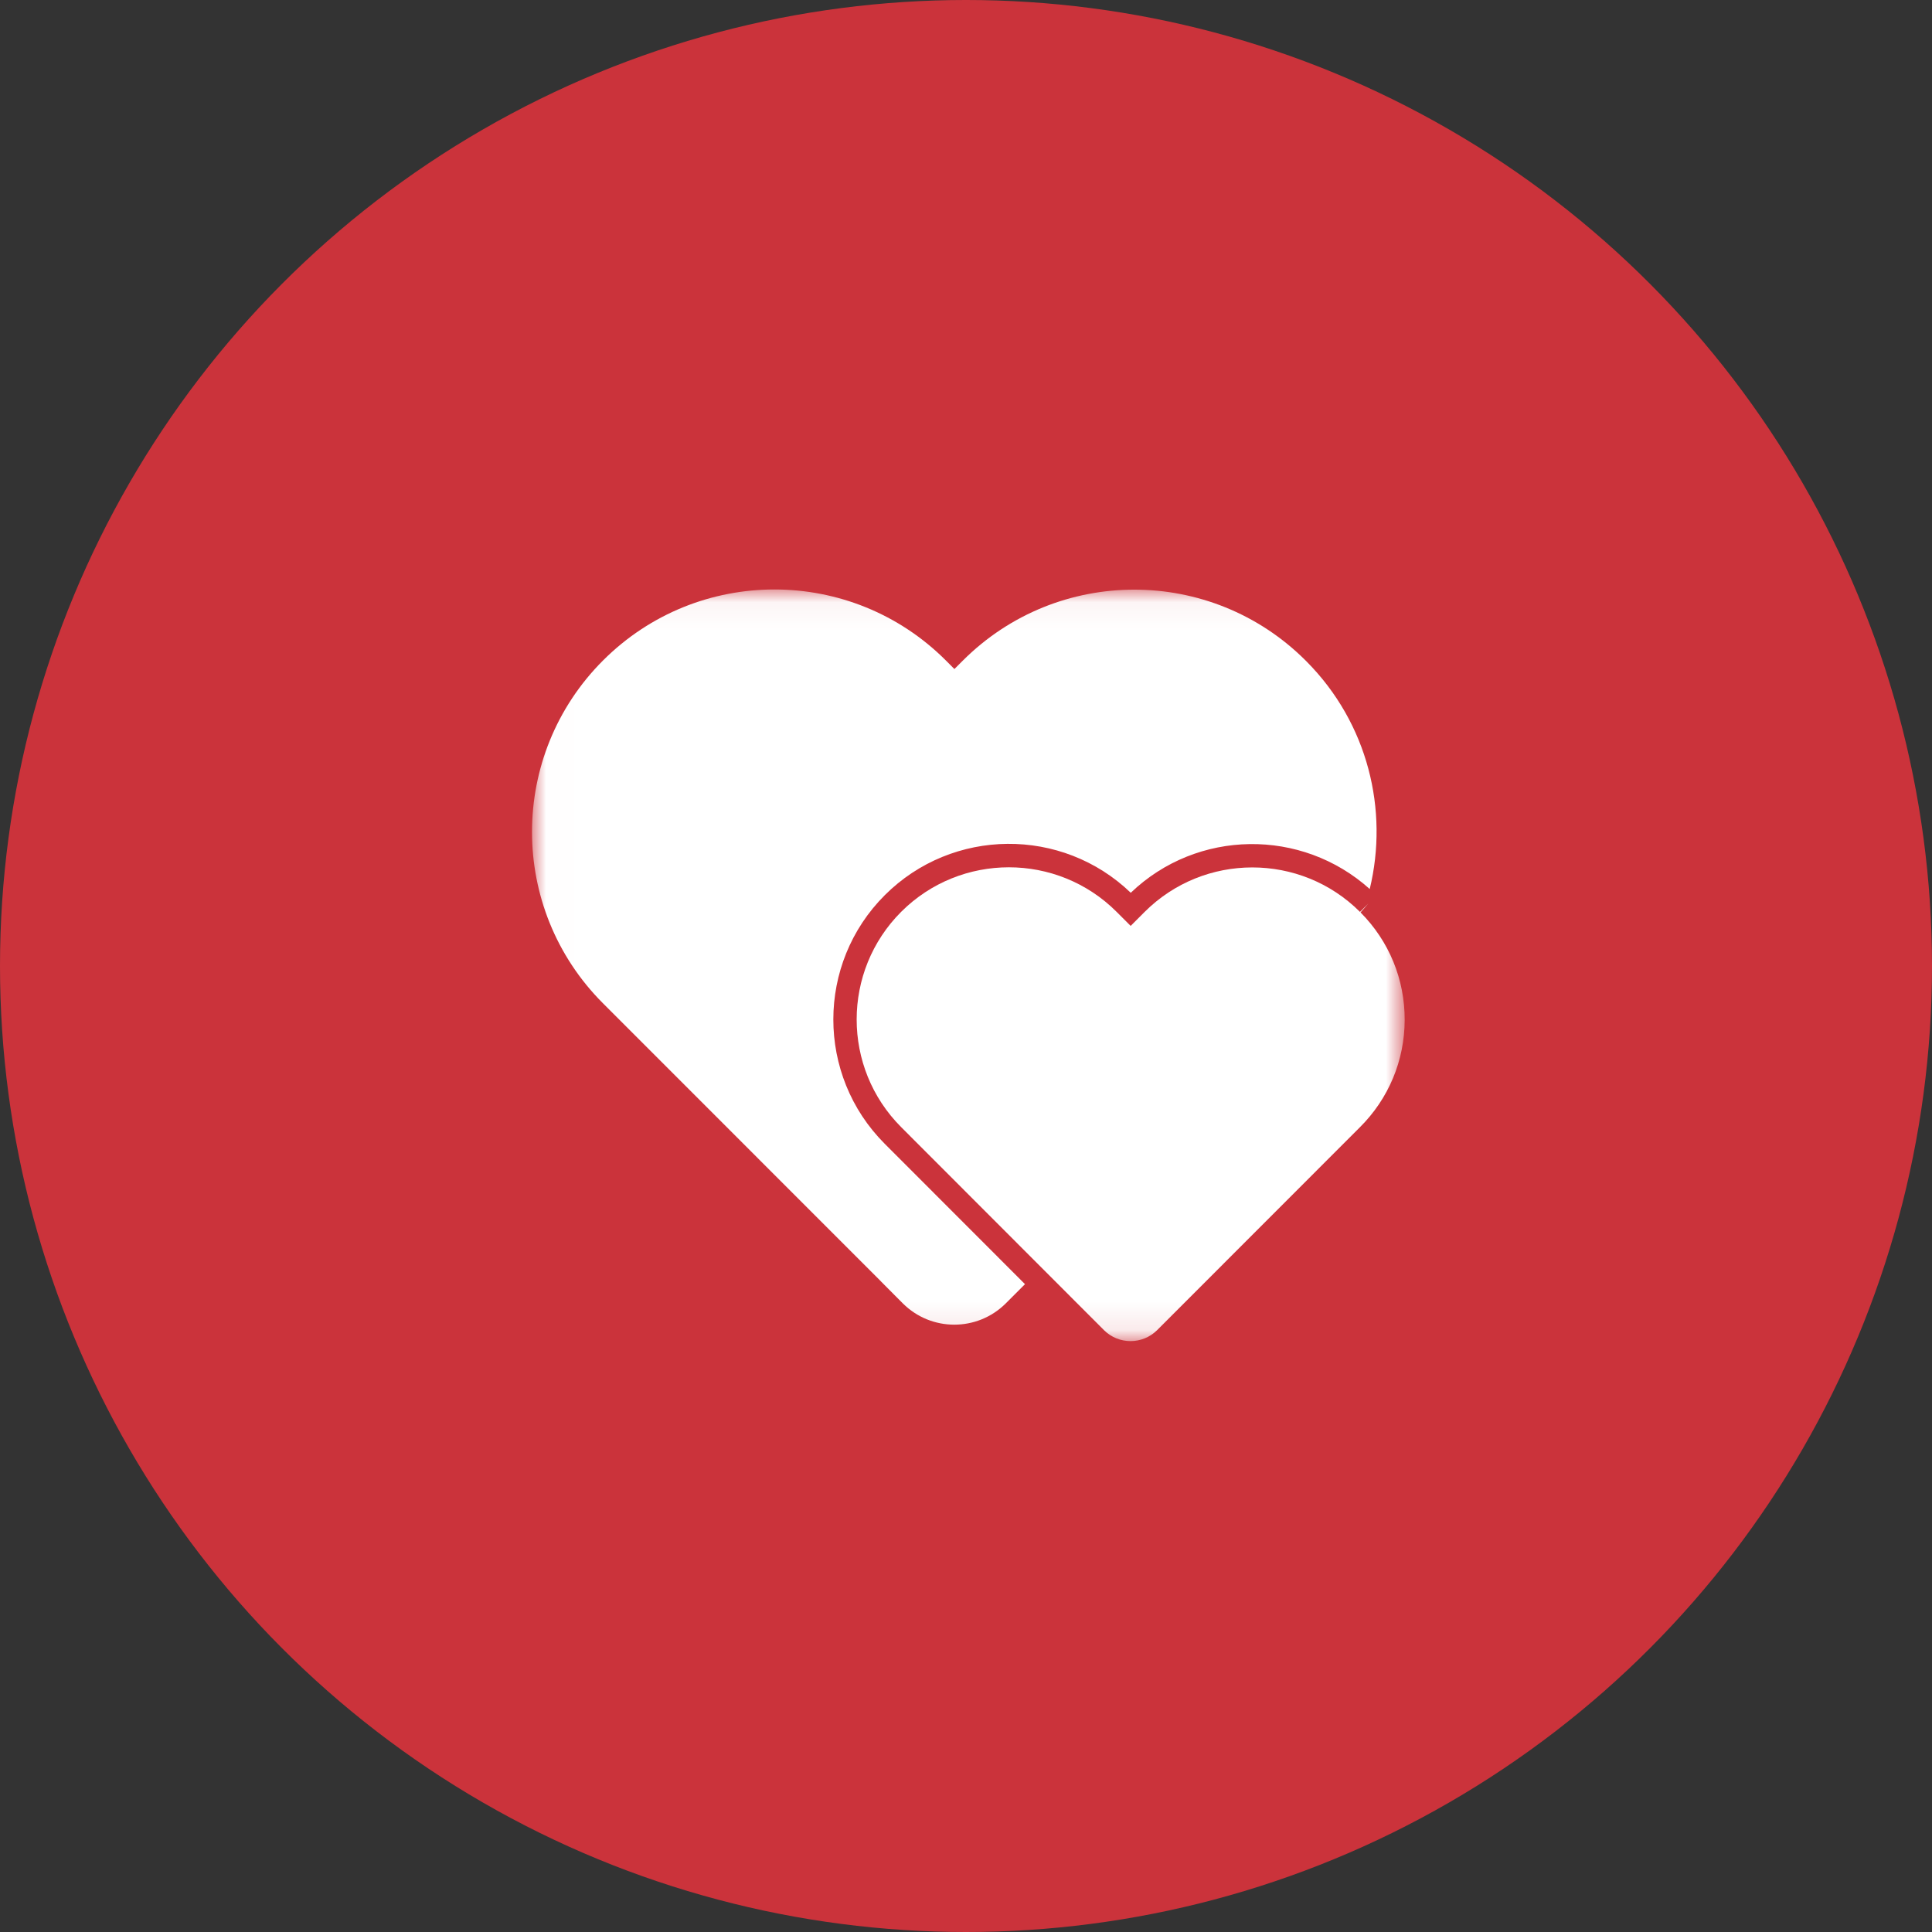
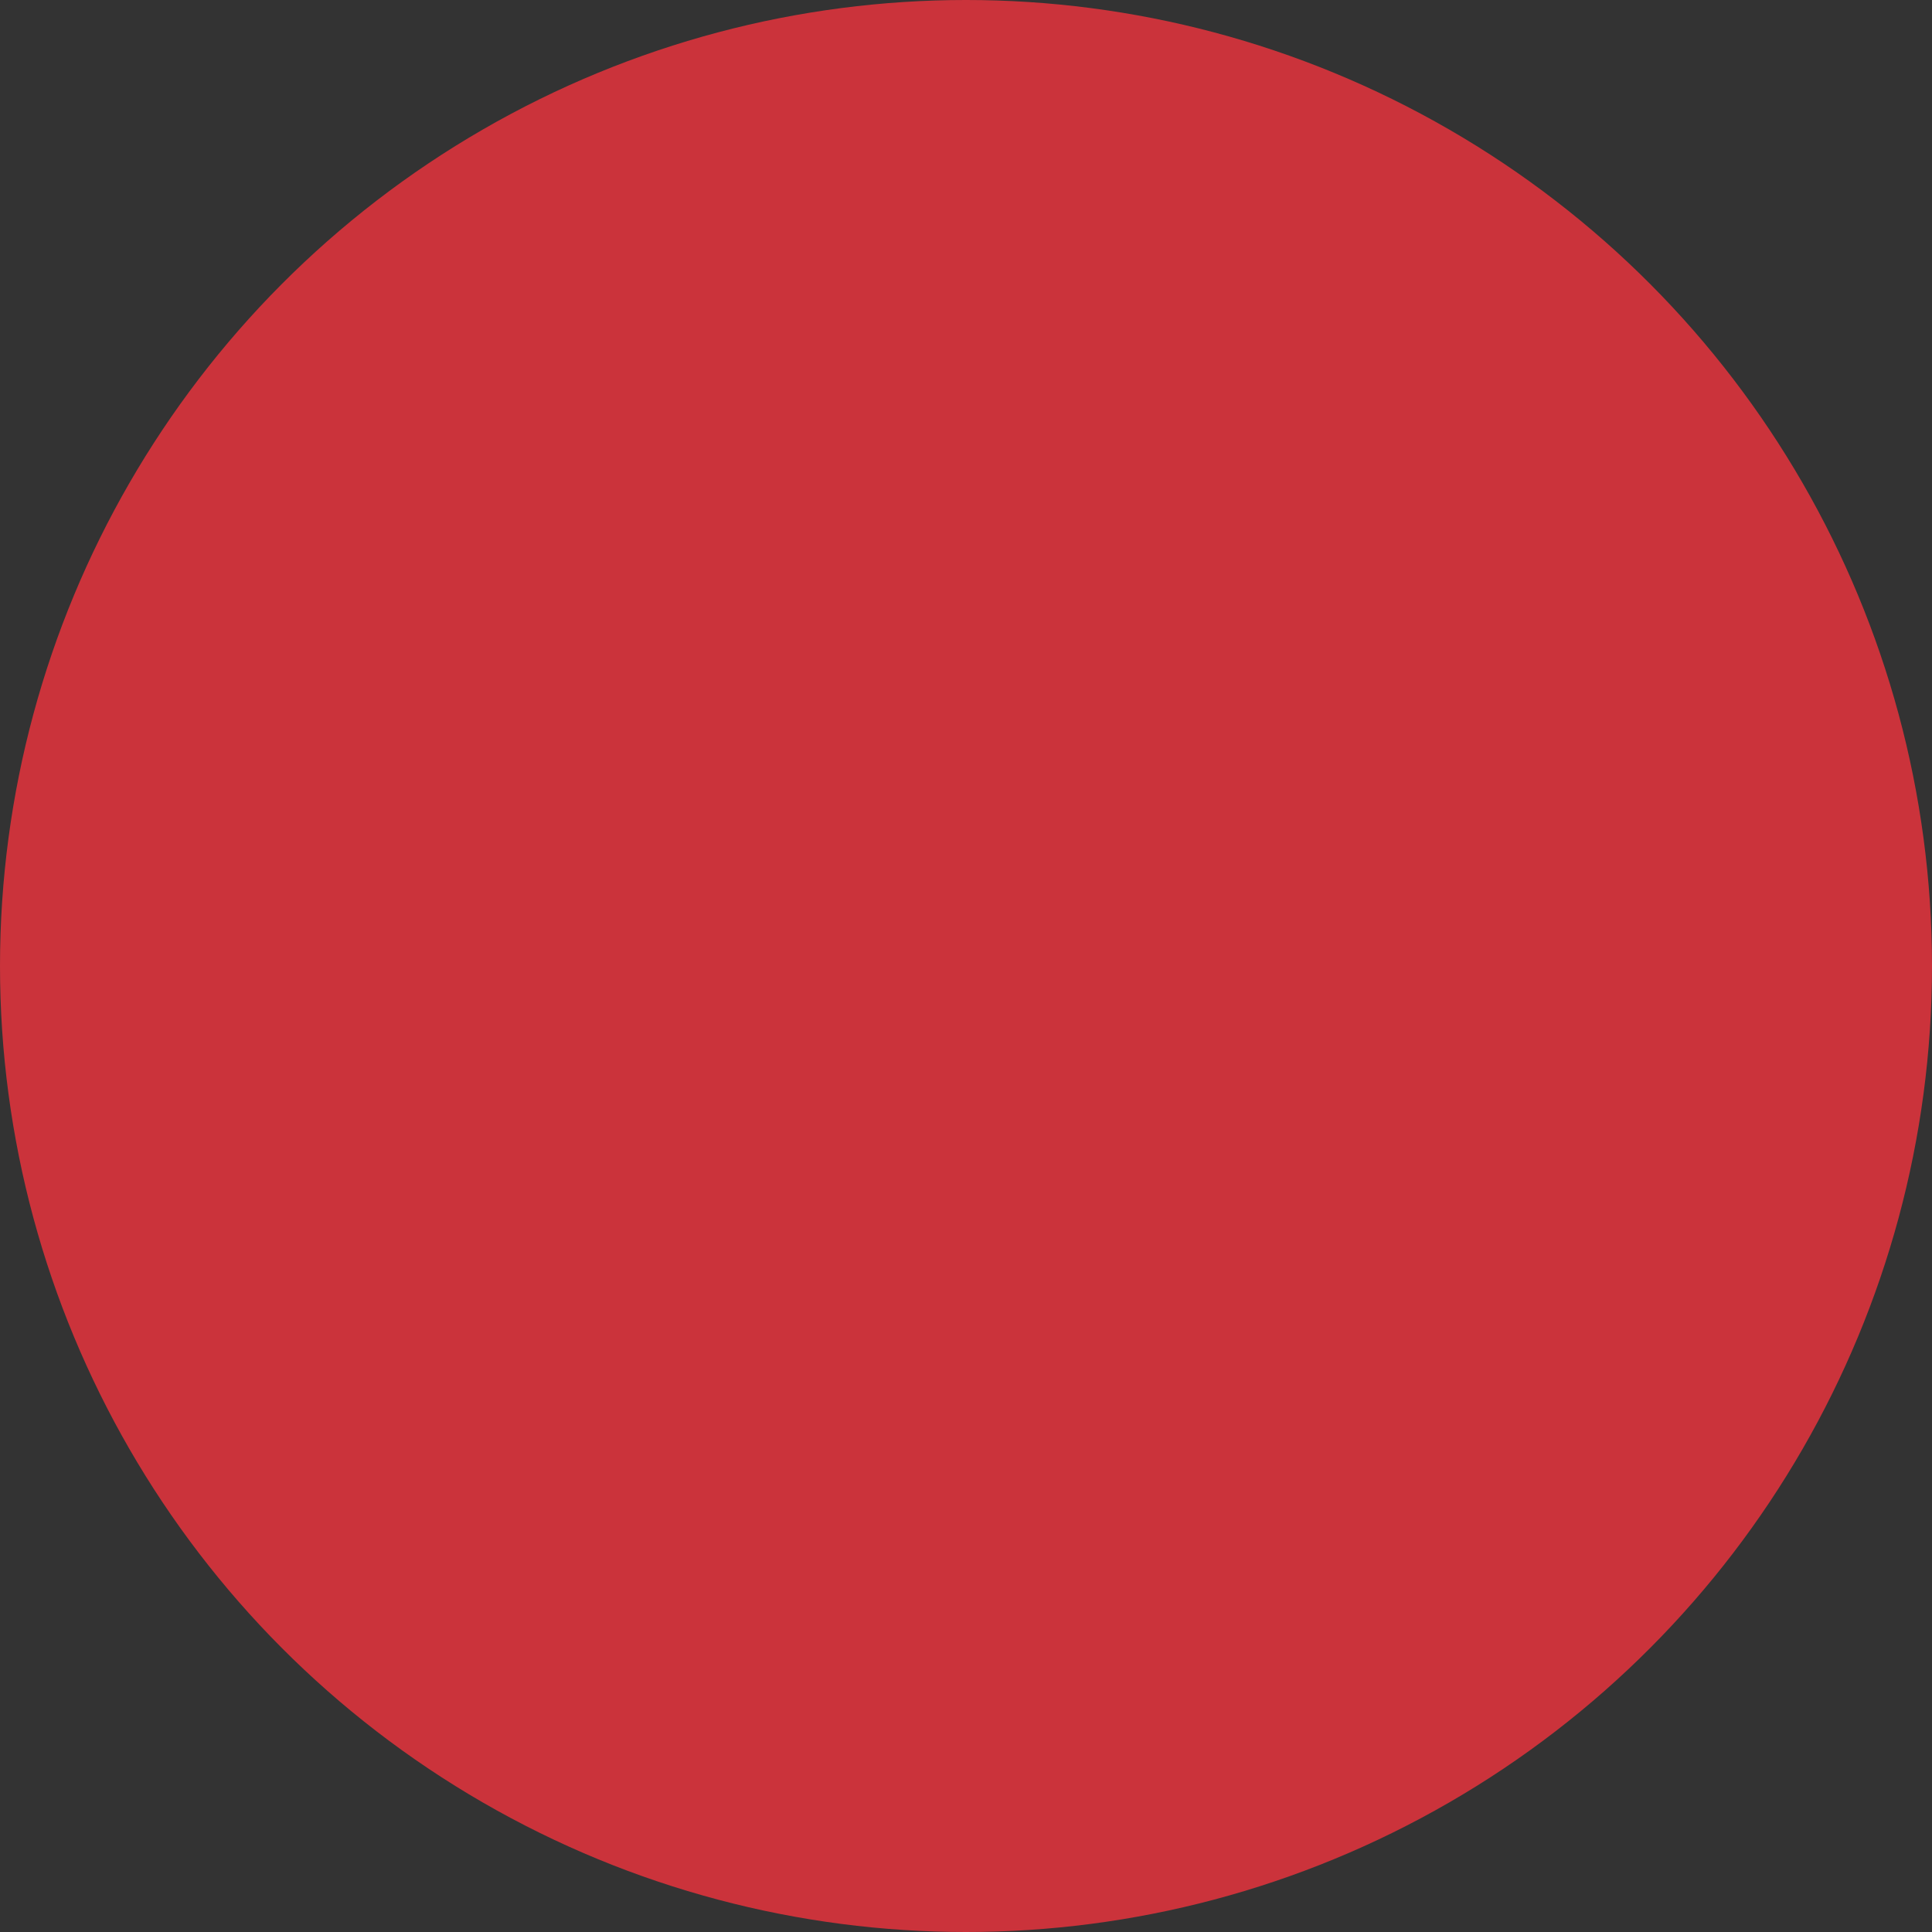
<svg xmlns="http://www.w3.org/2000/svg" xmlns:xlink="http://www.w3.org/1999/xlink" width="69px" height="69px" viewBox="0 0 69 69" version="1.1">
  <rect x="0" y="0" width="69" height="69" fill="#333333" stroke="none" />
  <title>icon-circle-heart</title>
  <desc>Created with Sketch.</desc>
  <defs>
-     <polygon id="path-1" points="0.006 0.052 31.167 0.052 31.167 26.897 0.006 26.897" />
-   </defs>
+     </defs>
  <g id="HiFi-Mockups" stroke="none" stroke-width="1" fill="none" fill-rule="evenodd">
    <g id="icon-circle-heart">
      <circle id="Oval" fill="#CB333B" cx="34.5" cy="34.5" r="34.5" />
      <g id="Icon_1-Copy-2" transform="translate(19, 21)">
        <mask id="mask-2" fill="white">
          <use xlink:href="#path-1" />
        </mask>
        <g id="Clip-2" />
-         <path d="M12.595,19.847 C10.149,17.397 10.151,13.416 12.6,10.97 C15.019,8.555 18.932,8.527 21.384,10.885 C23.757,8.609 27.49,8.569 29.919,10.751 C30.602,7.929 29.857,4.832 27.66,2.621 C27.651,2.612 27.641,2.602 27.631,2.592 C24.249,-0.786 18.77,-0.786 15.388,2.592 L15.086,2.894 L14.785,2.592 C11.405,-0.791 5.923,-0.795 2.54,2.585 C-0.843,5.964 -0.847,11.446 2.532,14.829 L12.443,24.743 L12.474,24.776 L13.246,25.552 C14.262,26.562 15.902,26.562 16.918,25.552 L17.607,24.863 L12.595,19.847" id="Fill-1" fill="#FFFFFF" mask="url(#mask-2)" />
        <path d="M29.59,11.586 L29.867,11.271 L29.571,11.568 C27.451,9.45 24.001,9.45 21.88,11.568 L21.381,12.068 L20.88,11.567 C19.82,10.506 18.425,9.975 17.032,9.975 C15.64,9.975 14.248,10.504 13.188,11.562 C11.066,13.682 11.064,17.132 13.184,19.254 L20.432,26.509 C20.953,27.026 21.802,27.026 22.324,26.507 L29.565,19.262 C30.594,18.239 31.163,16.878 31.167,15.429 C31.172,13.979 30.612,12.615 29.59,11.586" id="Fill-3" fill="#FFFFFF" mask="url(#mask-2)" />
      </g>
    </g>
  </g>
</svg>